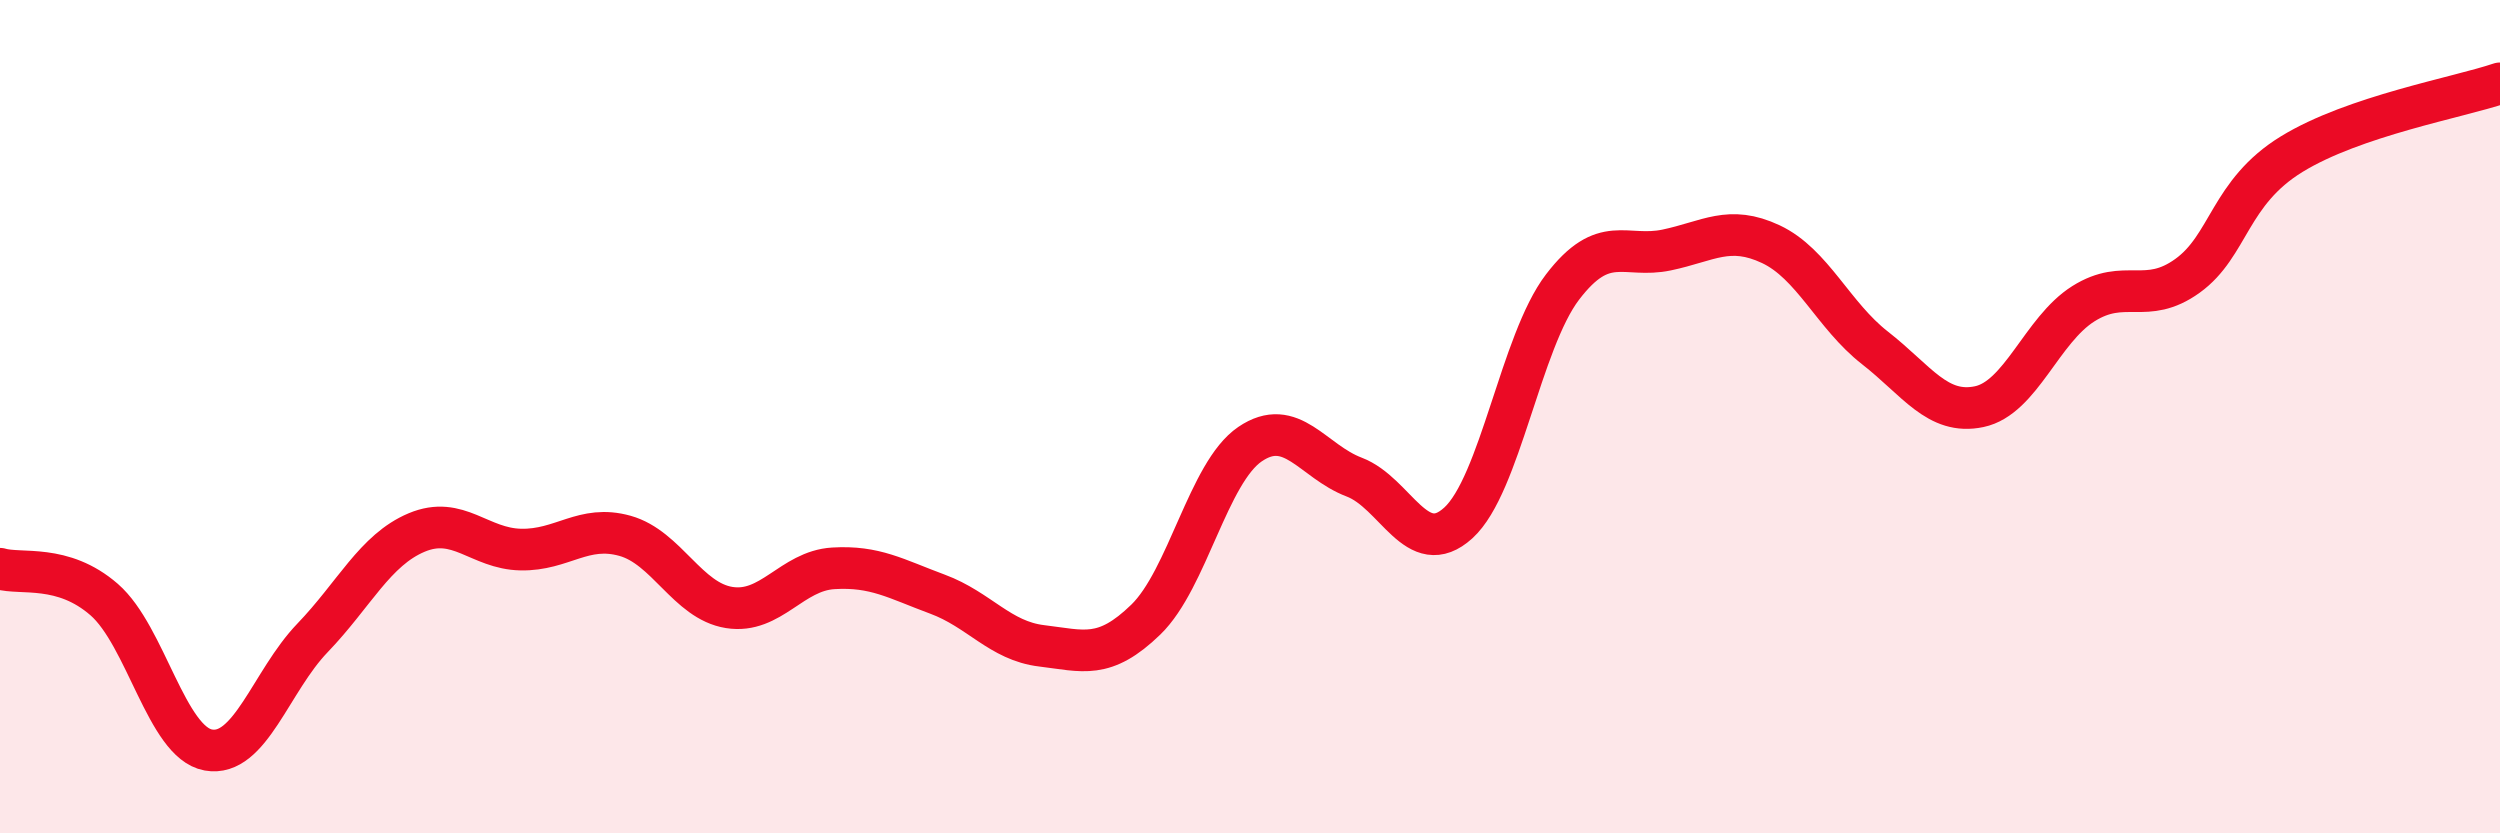
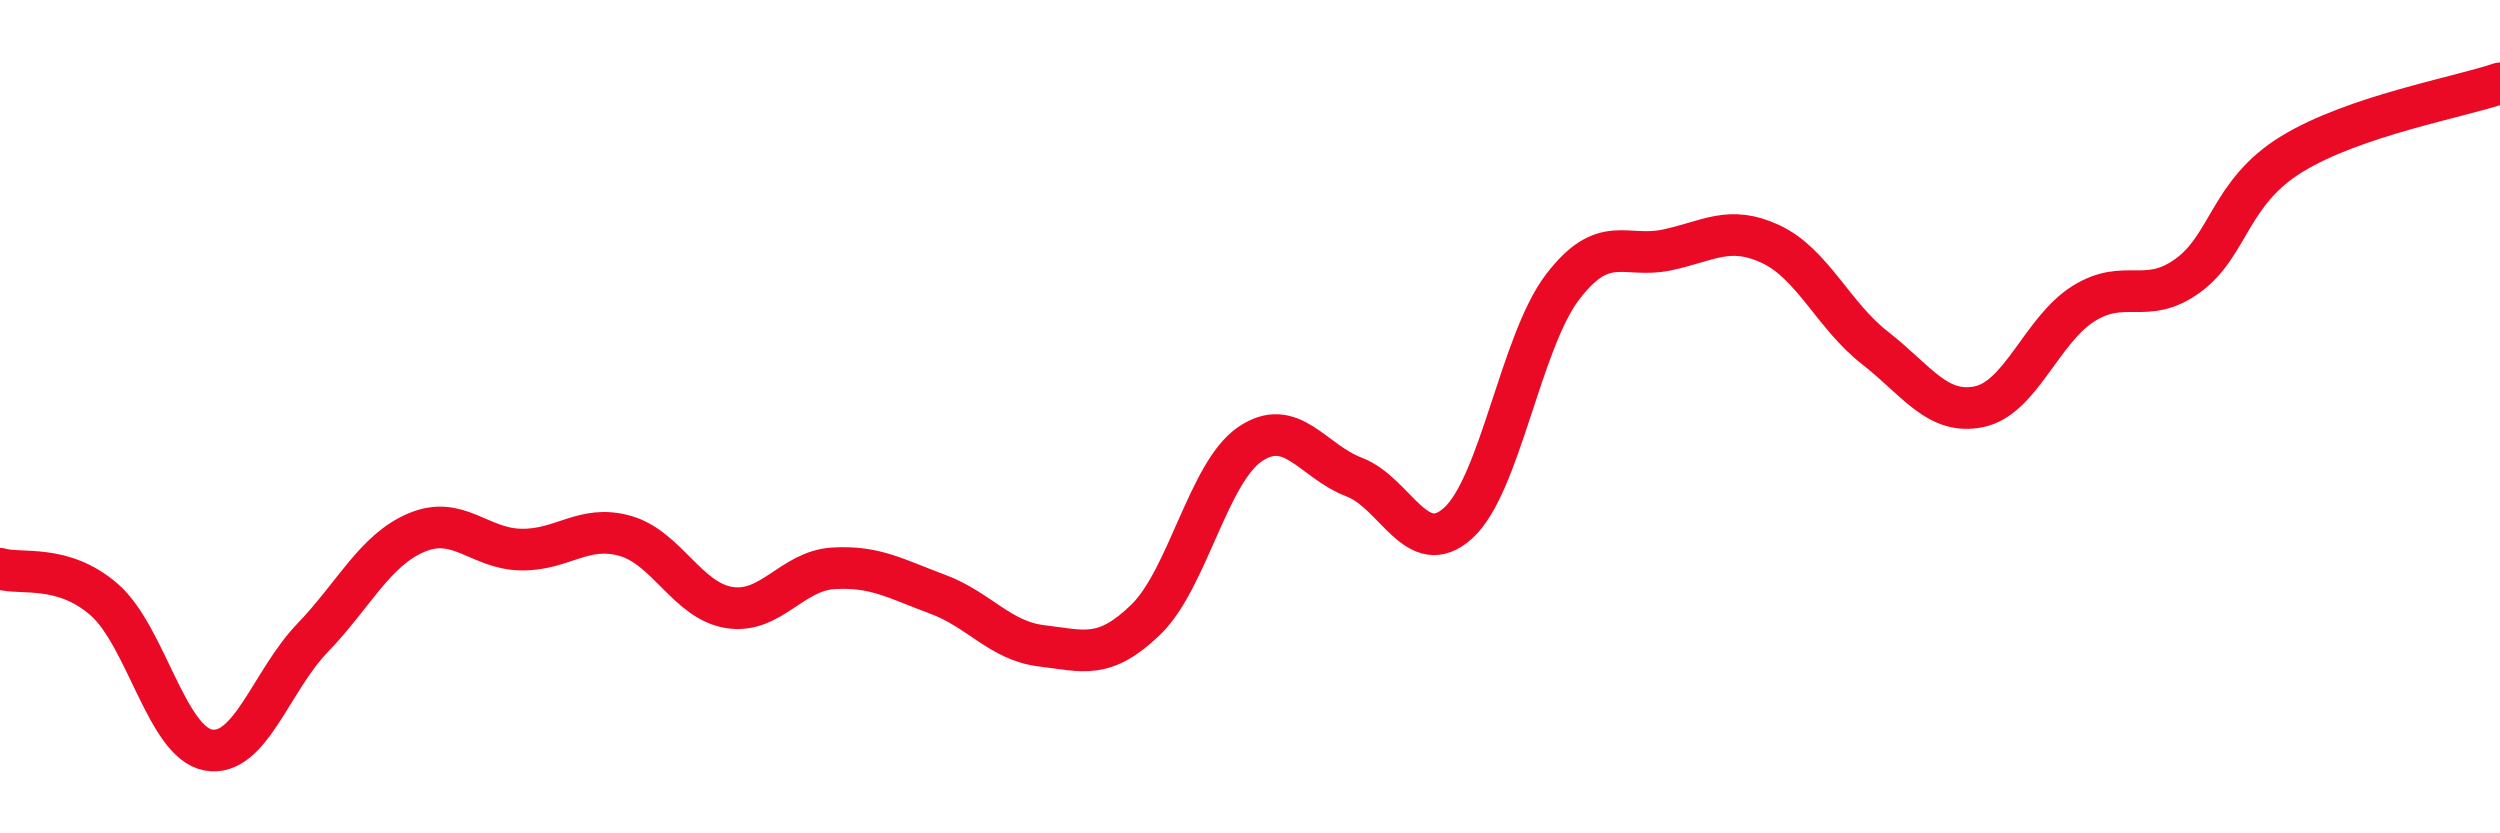
<svg xmlns="http://www.w3.org/2000/svg" width="60" height="20" viewBox="0 0 60 20">
-   <path d="M 0,13.65 C 0.5,13.8 1.5,13.52 2.5,14.39 C 3.5,15.26 4,17.82 5,18 C 6,18.18 6.5,16.35 7.5,15.31 C 8.5,14.27 9,13.2 10,12.78 C 11,12.36 11.5,13.17 12.5,13.19 C 13.5,13.21 14,12.58 15,12.86 C 16,13.14 16.5,14.42 17.5,14.58 C 18.5,14.74 19,13.7 20,13.64 C 21,13.58 21.5,13.89 22.5,14.26 C 23.5,14.63 24,15.38 25,15.5 C 26,15.62 26.5,15.84 27.5,14.87 C 28.5,13.9 29,11.34 30,10.66 C 31,9.98 31.5,11.07 32.5,11.45 C 33.5,11.83 34,13.46 35,12.55 C 36,11.64 36.5,8.2 37.5,6.89 C 38.5,5.58 39,6.21 40,6 C 41,5.79 41.5,5.39 42.5,5.86 C 43.5,6.33 44,7.57 45,8.35 C 46,9.13 46.5,9.97 47.5,9.76 C 48.5,9.55 49,7.92 50,7.29 C 51,6.66 51.5,7.34 52.5,6.62 C 53.5,5.9 53.5,4.62 55,3.7 C 56.5,2.78 59,2.34 60,2L60 20L0 20Z" fill="#EB0A25" opacity="0.1" stroke-linecap="round" stroke-linejoin="round" />
  <path d="M 0,13.65 C 0.5,13.8 1.5,13.52 2.5,14.39 C 3.5,15.26 4,17.82 5,18 C 6,18.18 6.5,16.35 7.5,15.31 C 8.5,14.27 9,13.2 10,12.78 C 11,12.36 11.5,13.17 12.5,13.19 C 13.5,13.21 14,12.58 15,12.86 C 16,13.14 16.5,14.42 17.5,14.58 C 18.5,14.74 19,13.7 20,13.64 C 21,13.58 21.5,13.89 22.5,14.26 C 23.5,14.63 24,15.38 25,15.5 C 26,15.62 26.5,15.84 27.5,14.87 C 28.5,13.9 29,11.34 30,10.66 C 31,9.98 31.5,11.07 32.5,11.45 C 33.5,11.83 34,13.46 35,12.55 C 36,11.64 36.5,8.2 37.5,6.89 C 38.5,5.58 39,6.21 40,6 C 41,5.79 41.5,5.39 42.5,5.86 C 43.5,6.33 44,7.57 45,8.35 C 46,9.13 46.5,9.97 47.5,9.76 C 48.5,9.55 49,7.92 50,7.29 C 51,6.66 51.5,7.34 52.5,6.62 C 53.5,5.9 53.5,4.62 55,3.7 C 56.5,2.78 59,2.34 60,2" stroke="#EB0A25" stroke-width="1" fill="none" stroke-linecap="round" stroke-linejoin="round" />
</svg>